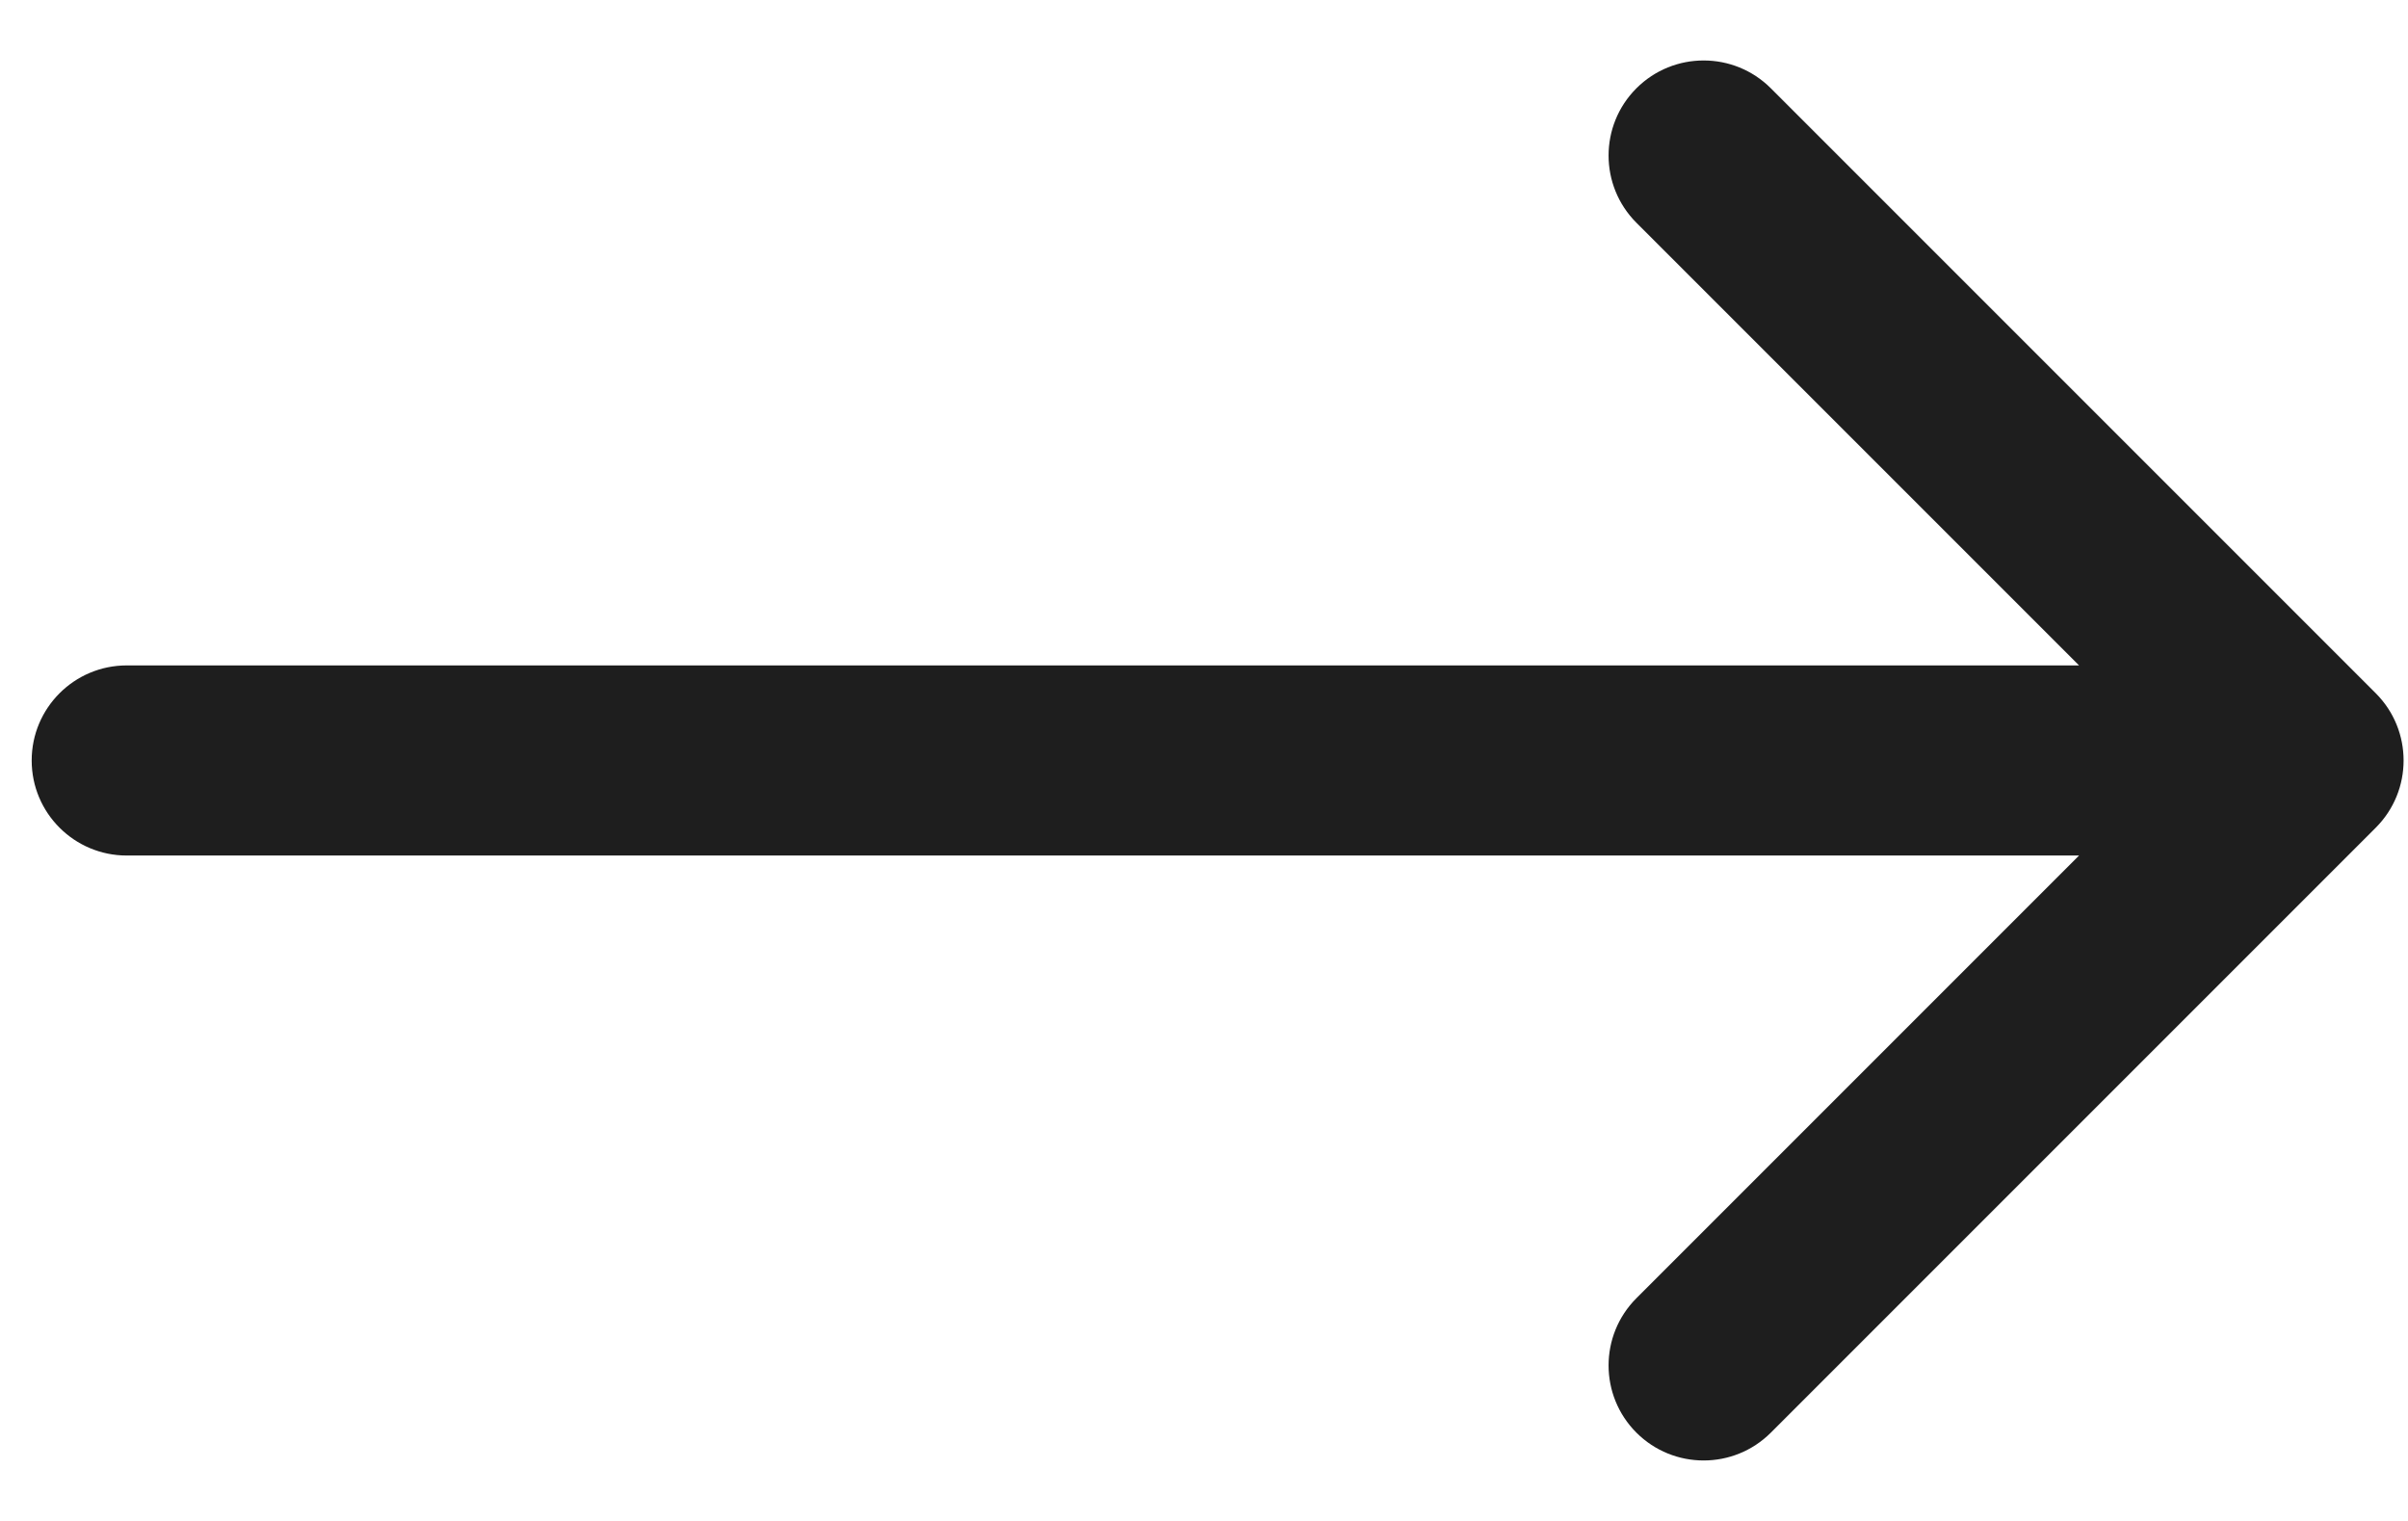
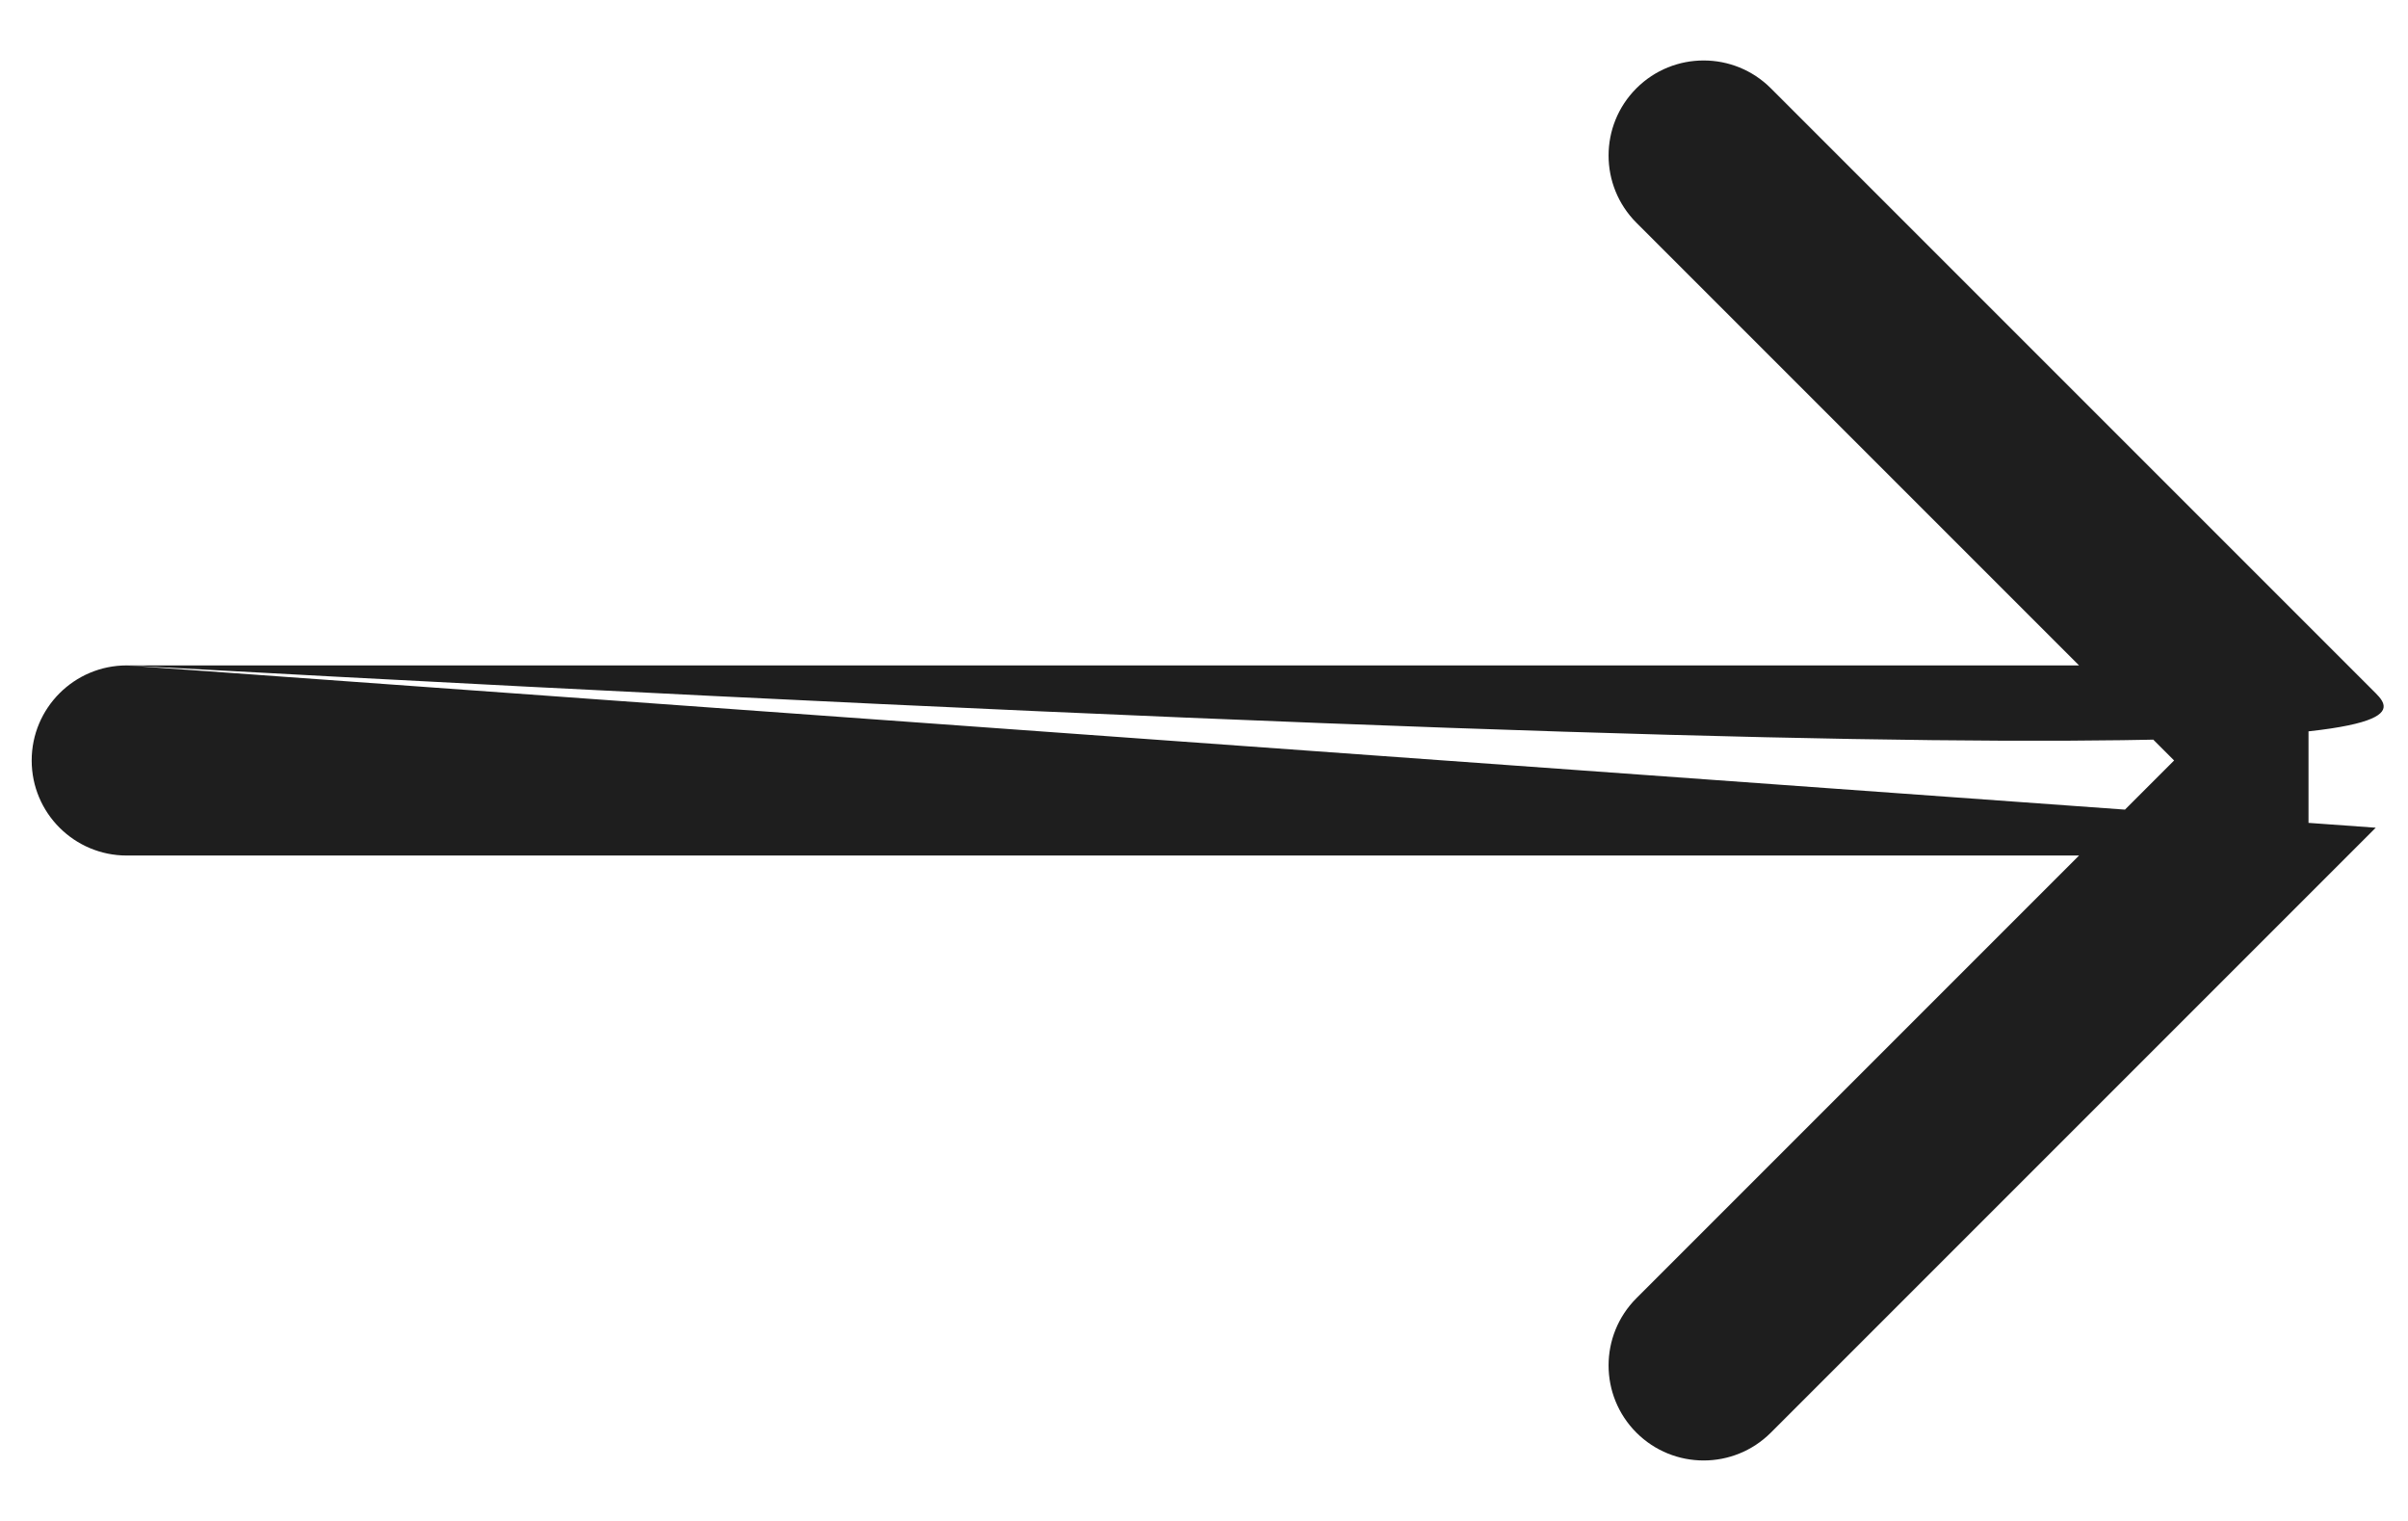
<svg xmlns="http://www.w3.org/2000/svg" width="38" height="24" viewBox="0 0 38 24" fill="none">
-   <path d="M2 10.5C1.172 10.5 0.5 11.172 0.5 12C0.5 12.828 1.172 13.5 2 13.5L2 10.5ZM37.491 13.061C38.077 12.475 38.077 11.525 37.491 10.939L27.945 1.393C27.359 0.808 26.41 0.808 25.824 1.393C25.238 1.979 25.238 2.929 25.824 3.515L34.309 12L25.824 20.485C25.238 21.071 25.238 22.021 25.824 22.607C26.41 23.192 27.359 23.192 27.945 22.607L37.491 13.061ZM2 13.5L36.43 13.5V10.5L2 10.5L2 13.5Z" fill="#1E1E1E" />
+   <path d="M2 10.5C1.172 10.5 0.5 11.172 0.5 12C0.5 12.828 1.172 13.5 2 13.5L2 10.5ZC38.077 12.475 38.077 11.525 37.491 10.939L27.945 1.393C27.359 0.808 26.41 0.808 25.824 1.393C25.238 1.979 25.238 2.929 25.824 3.515L34.309 12L25.824 20.485C25.238 21.071 25.238 22.021 25.824 22.607C26.41 23.192 27.359 23.192 27.945 22.607L37.491 13.061ZM2 13.5L36.43 13.5V10.5L2 10.5L2 13.5Z" fill="#1E1E1E" />
</svg>